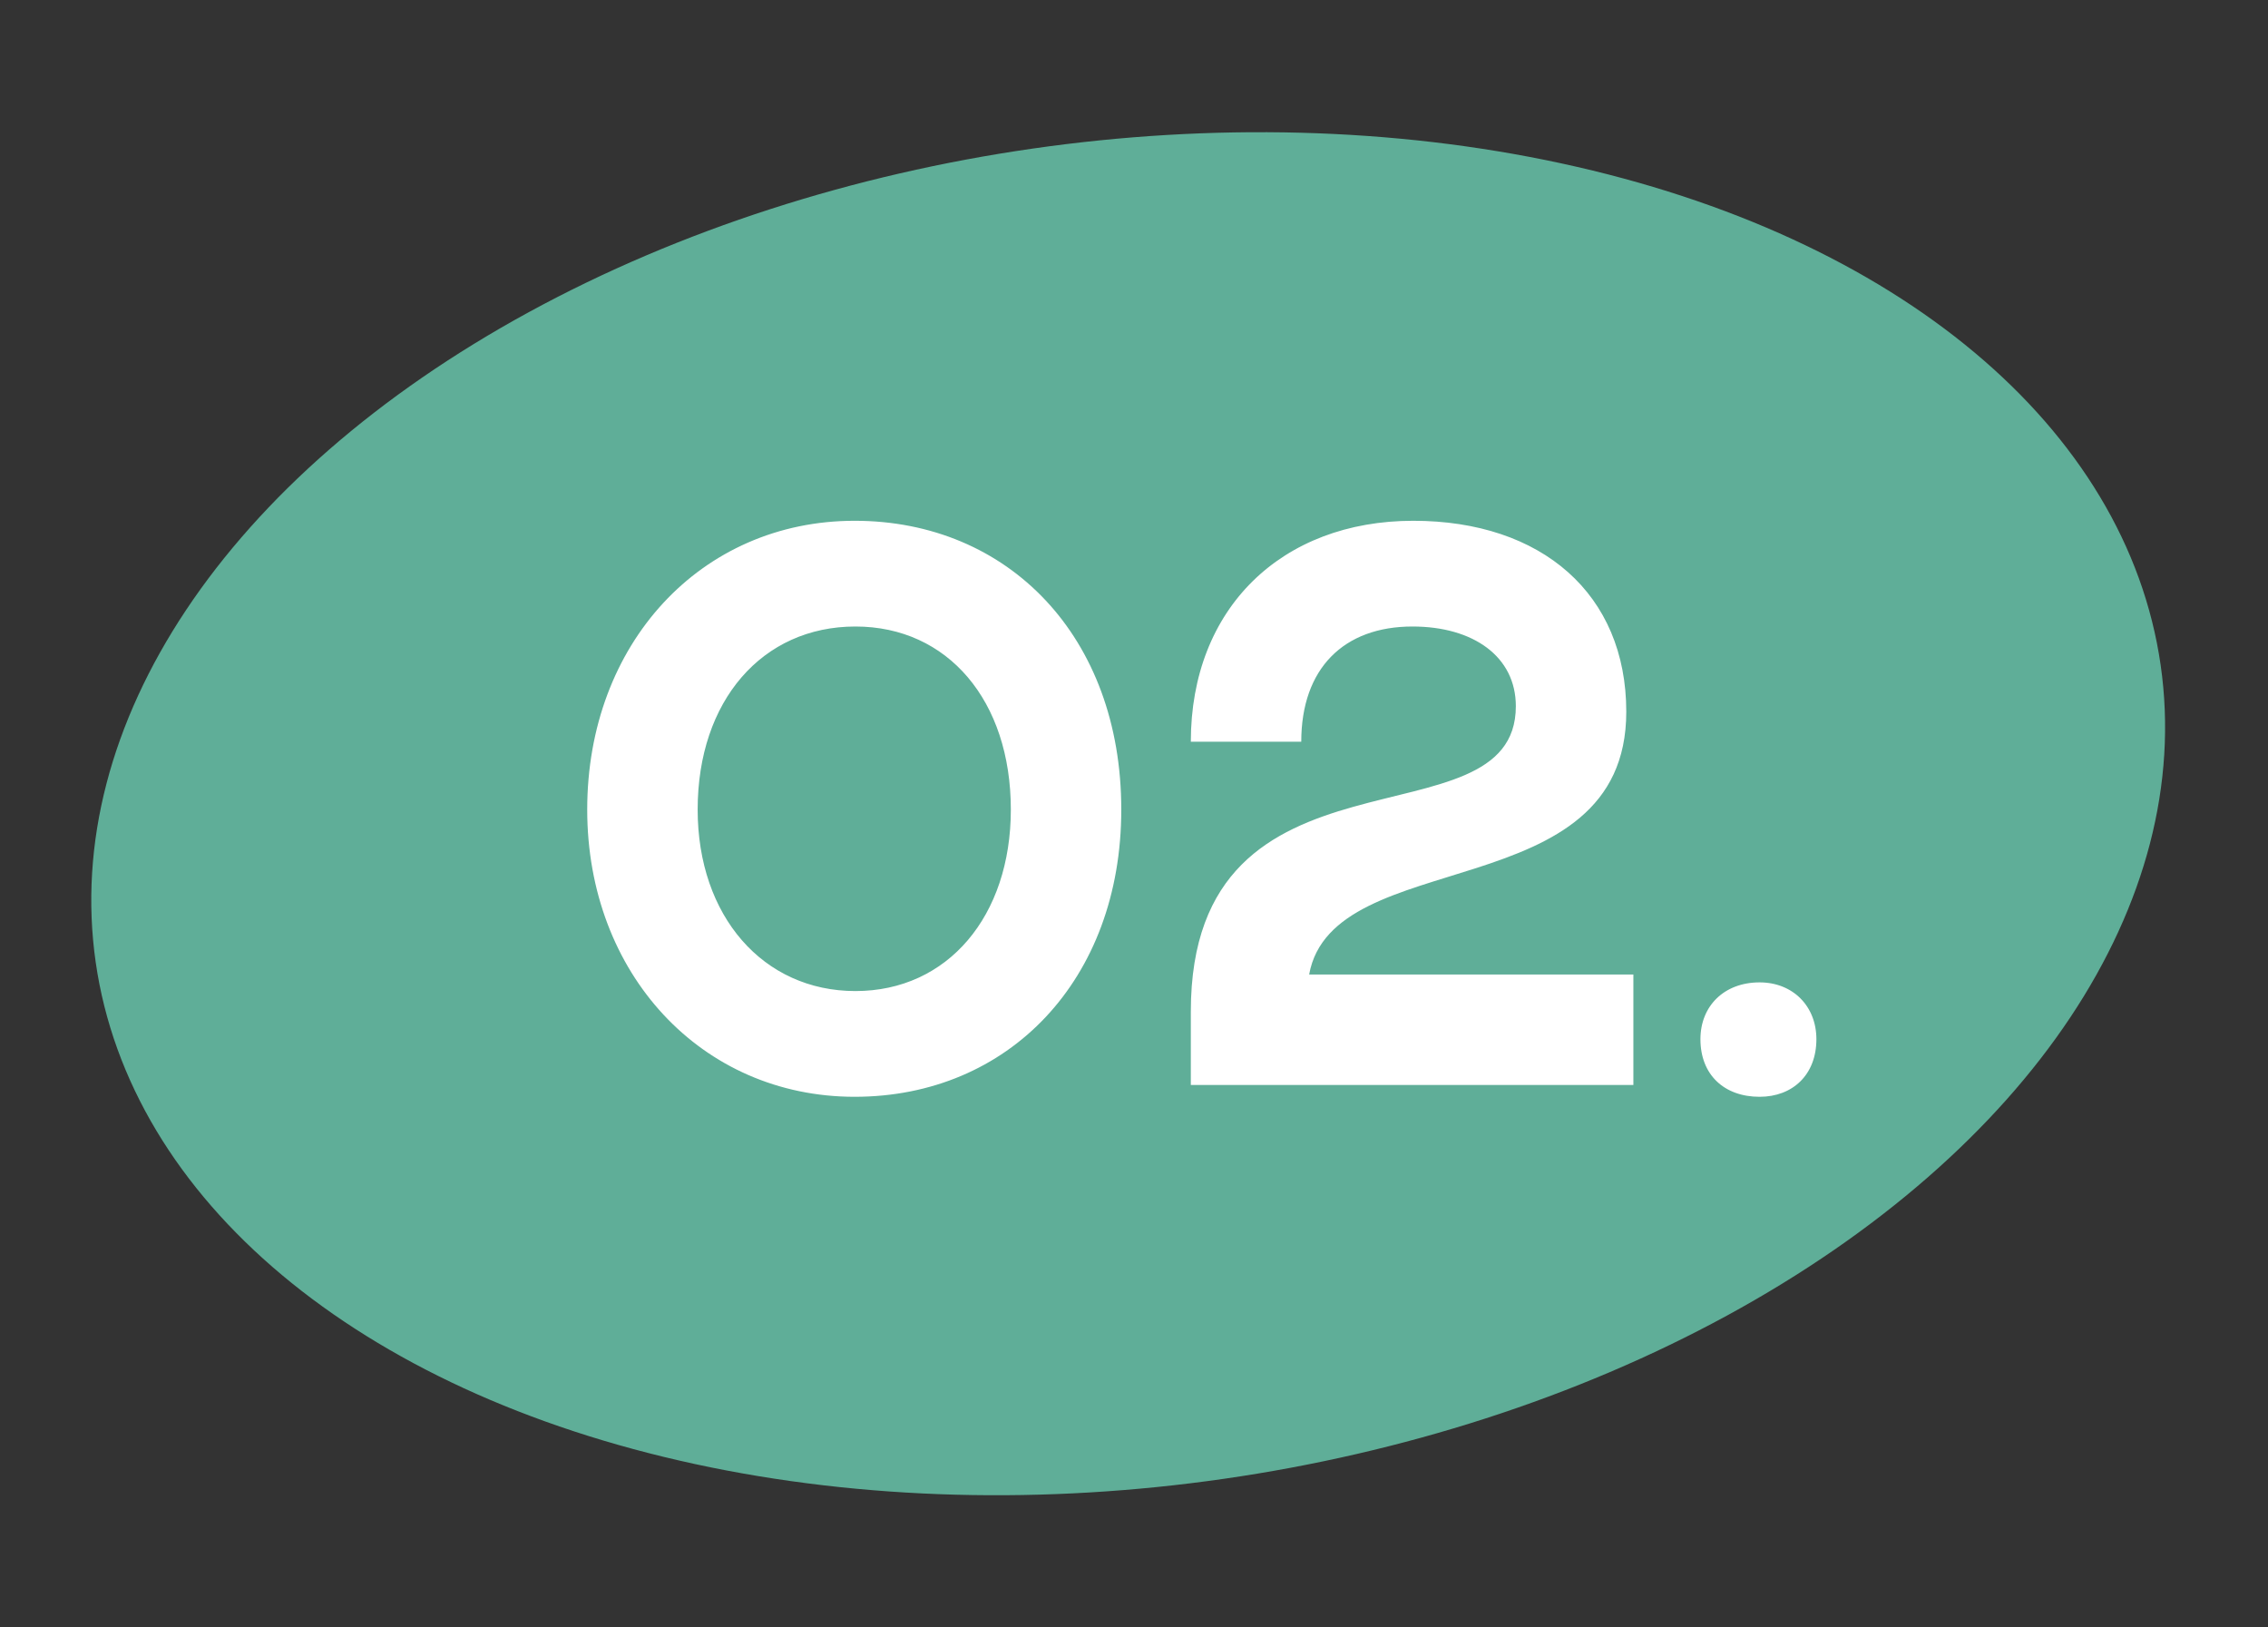
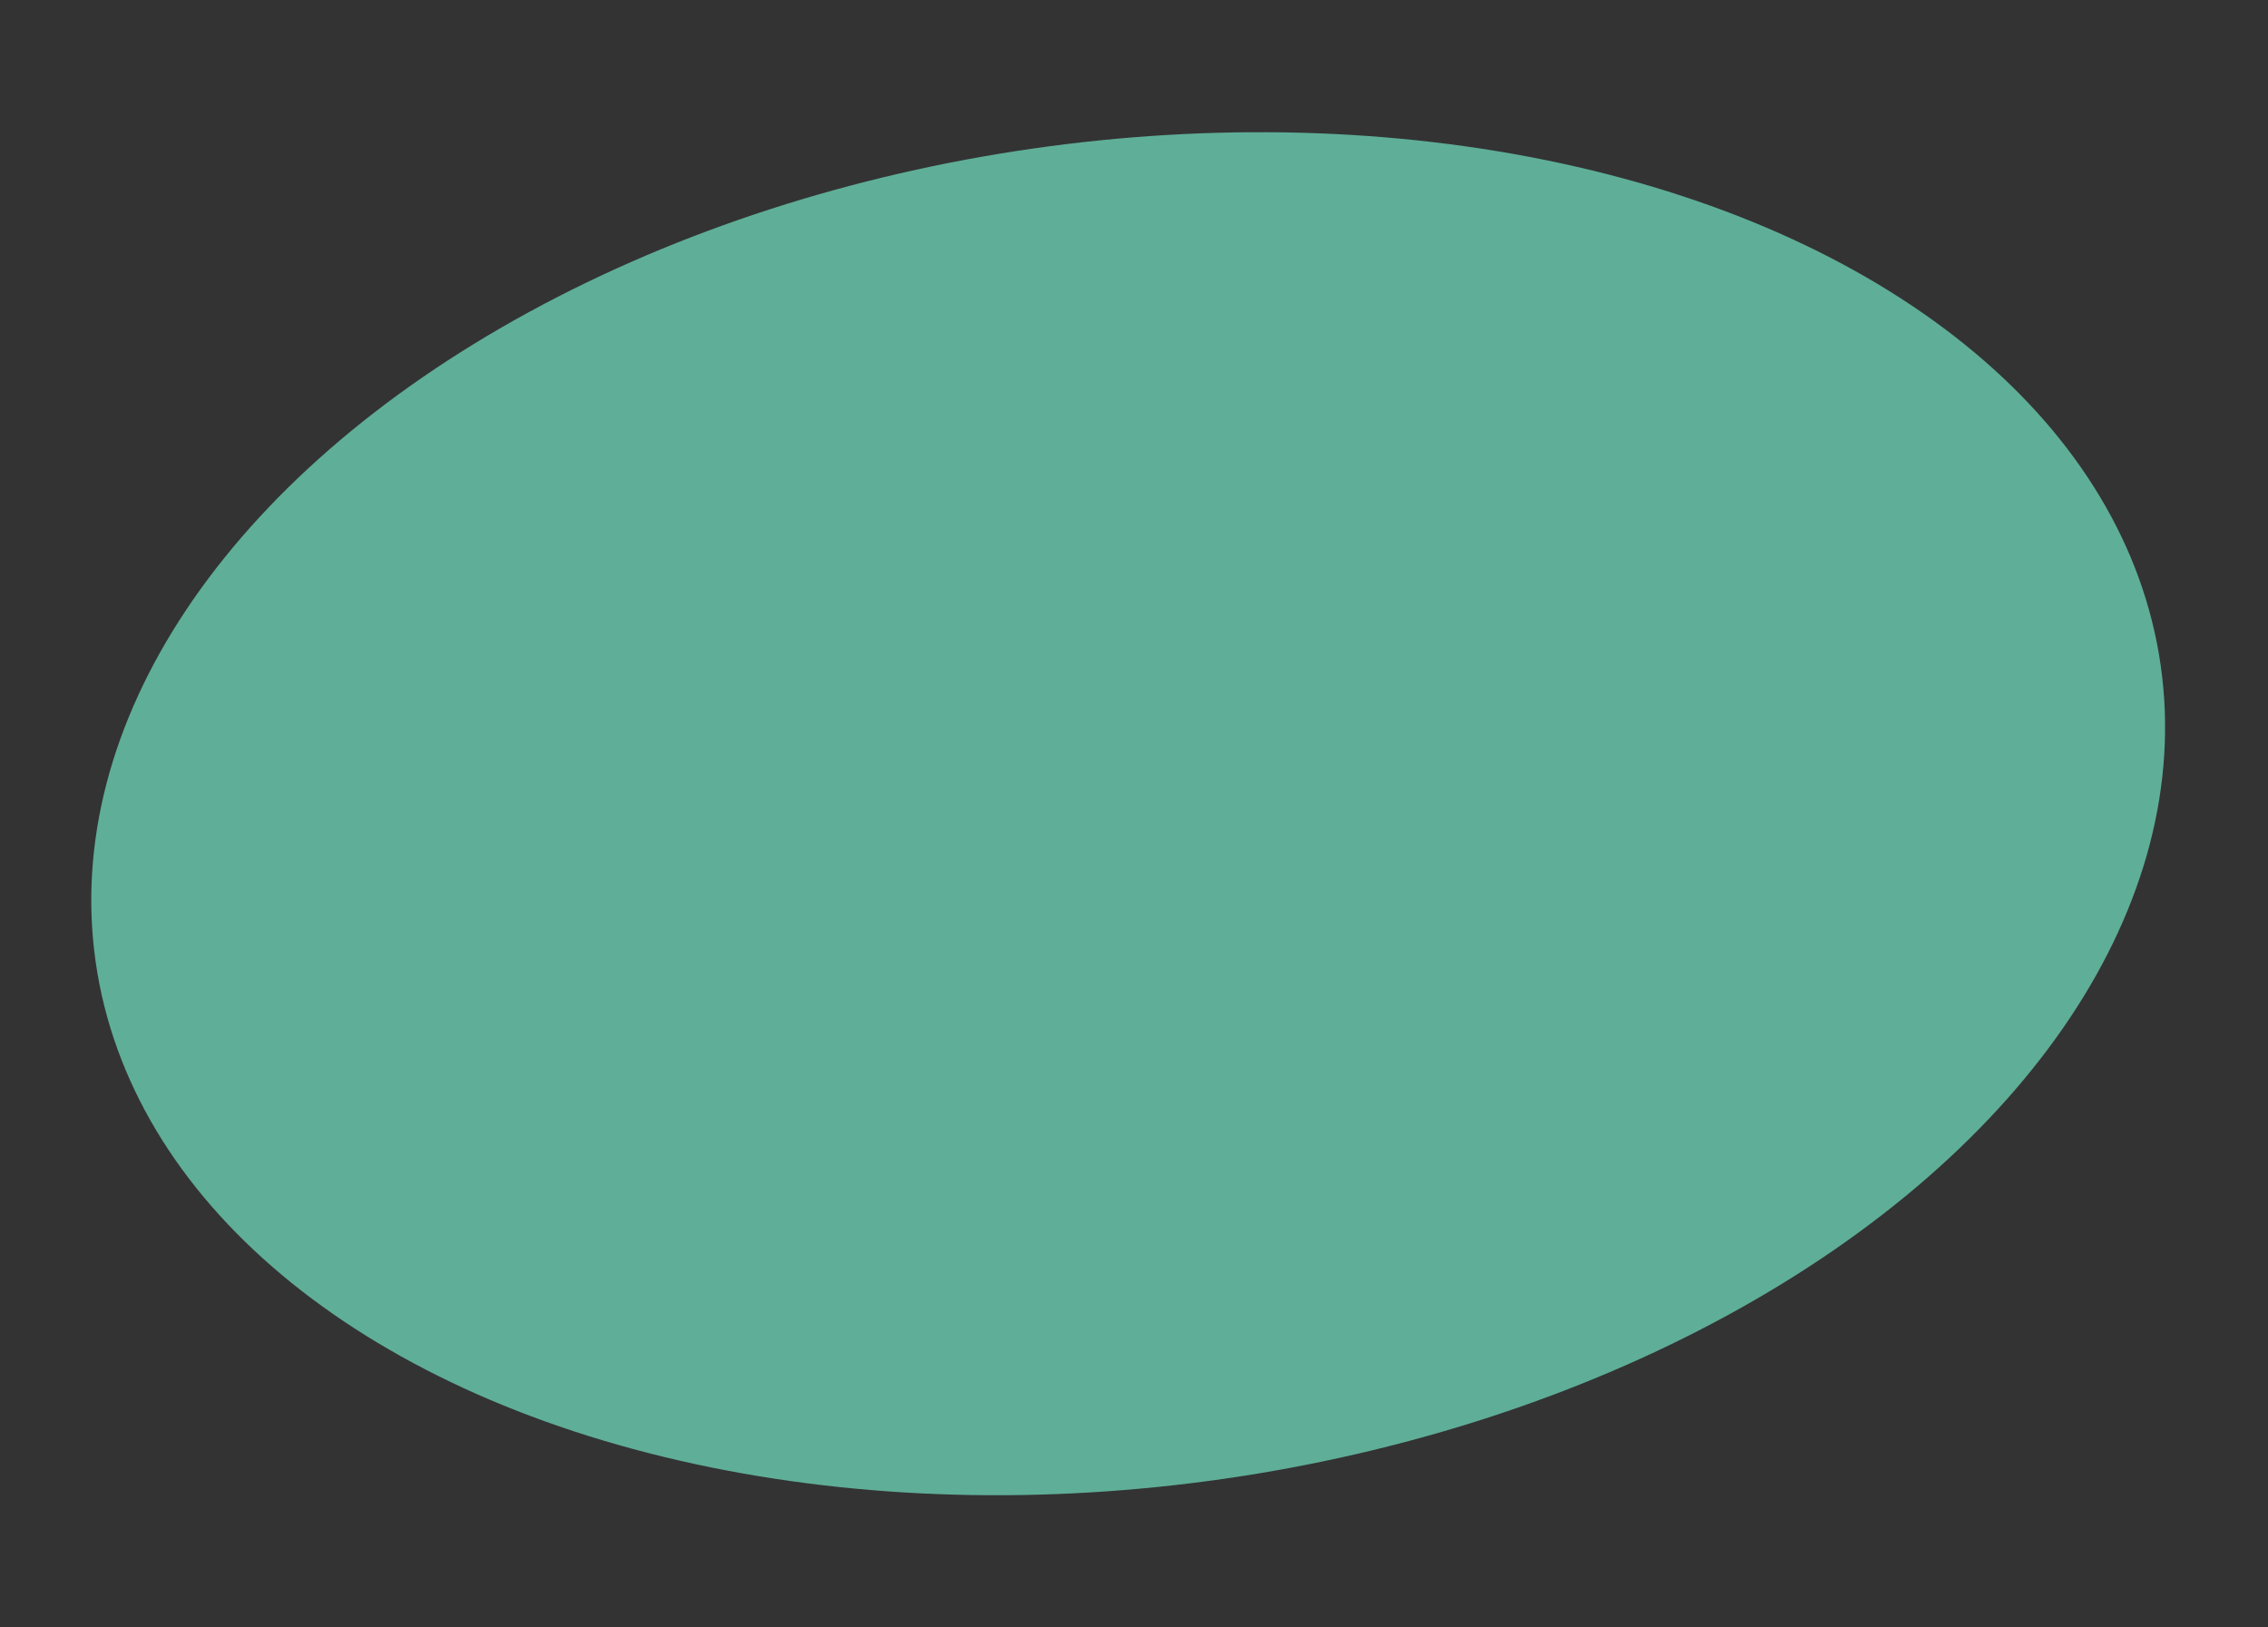
<svg xmlns="http://www.w3.org/2000/svg" width="92" height="66" viewBox="0 0 92 66" fill="none">
  <rect x="0" y="0" width="92" height="66" fill="#333333" stroke="none" />
  <ellipse cx="45.764" cy="33" rx="42.313" ry="27.251" transform="rotate(-8.188 45.764 33)" fill="#5FAE98" />
-   <path d="M23.82 32.832C23.82 26.112 28.428 21.12 34.668 21.12C40.908 21.12 45.484 25.824 45.484 32.832C45.484 39.744 40.908 44.48 34.668 44.48C28.46 44.48 23.82 39.488 23.82 32.832ZM28.3 32.832C28.3 37.152 30.956 40.192 34.7 40.192C38.444 40.192 41.004 37.152 41.004 32.832C41.004 28.416 38.444 25.408 34.7 25.408C30.924 25.408 28.3 28.416 28.3 32.832ZM57.329 21.12C62.545 21.12 65.969 24.096 65.969 28.864C65.969 36.864 54.065 34.208 53.105 39.52H66.257V44H48.305V41.024C48.305 29.536 61.489 34.496 61.489 28.64C61.489 26.624 59.761 25.408 57.297 25.408C54.513 25.408 52.785 27.104 52.785 30.08H48.305C48.305 24.672 51.985 21.12 57.329 21.12ZM68.977 42.144C68.977 40.8 69.937 39.84 71.377 39.84C72.721 39.84 73.681 40.8 73.681 42.144C73.681 43.584 72.721 44.48 71.377 44.48C69.937 44.48 68.977 43.584 68.977 42.144Z" fill="white" />
</svg>